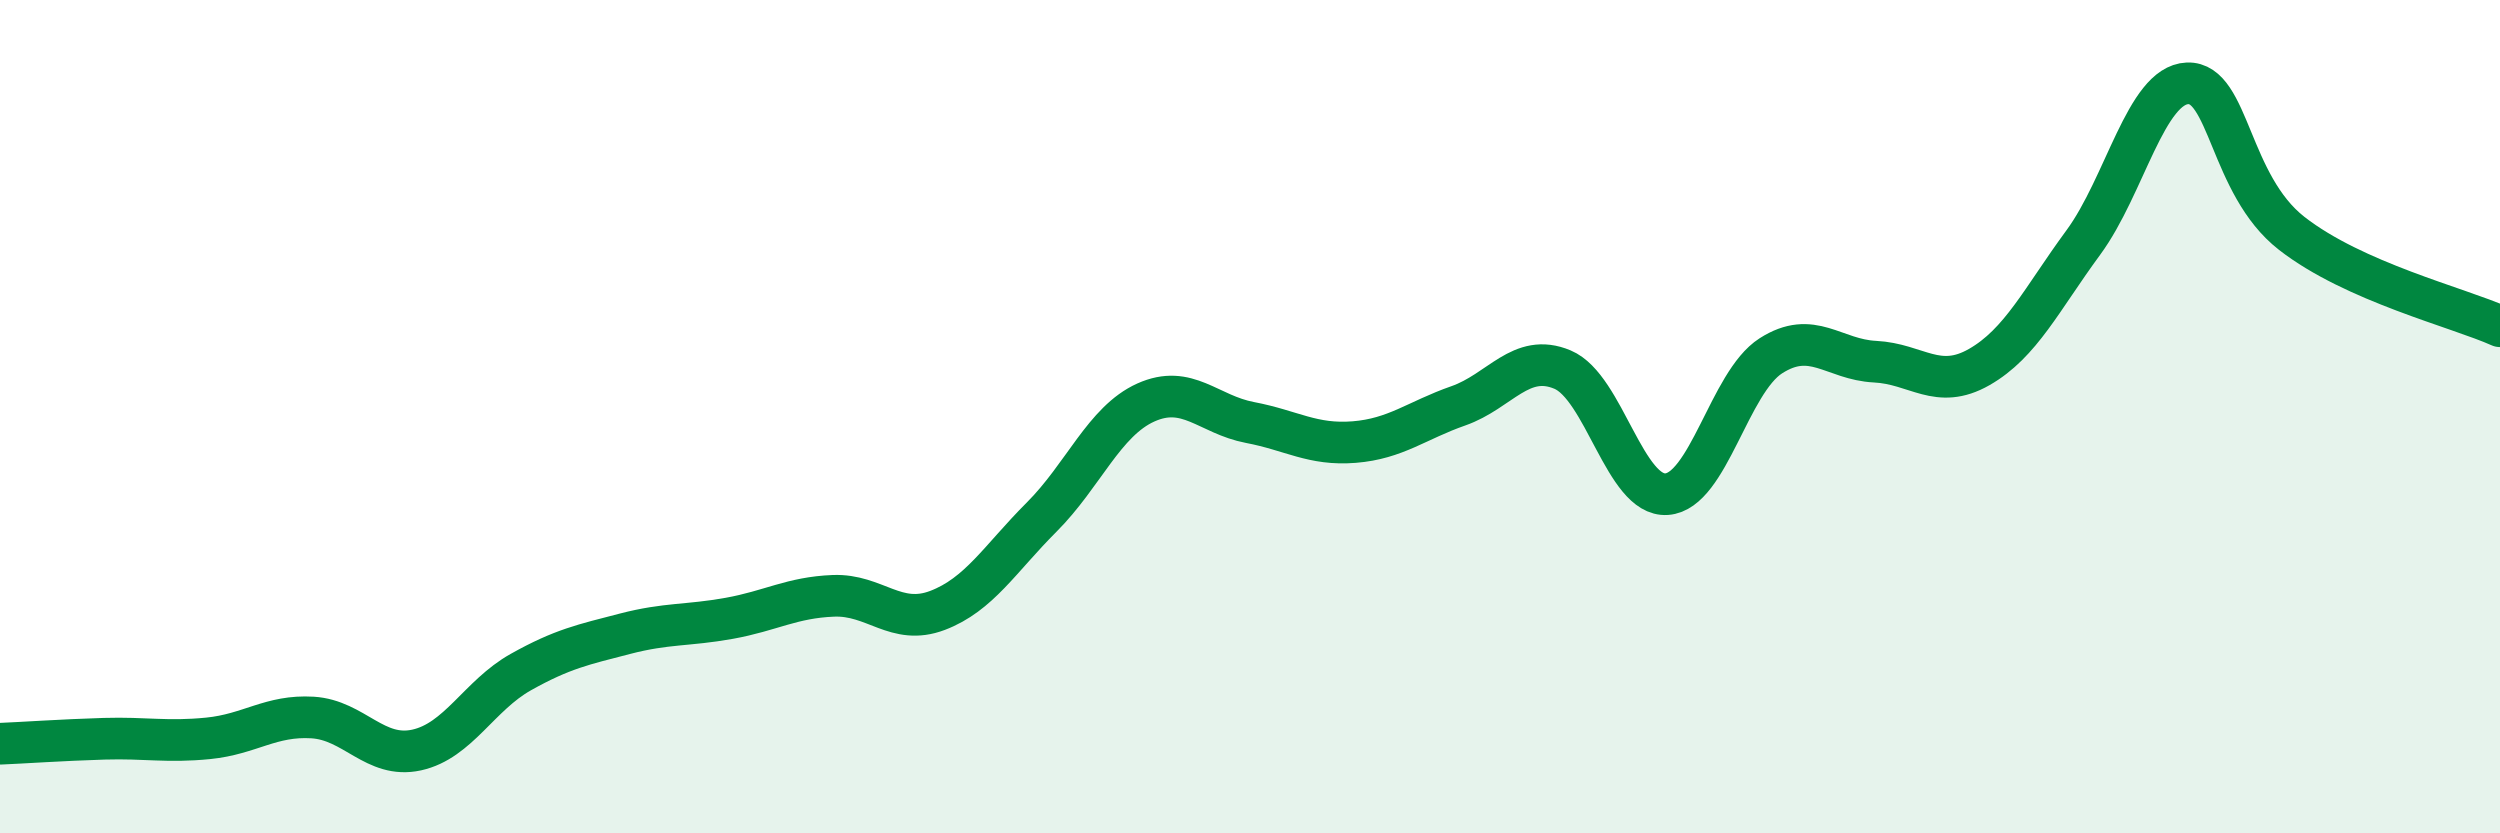
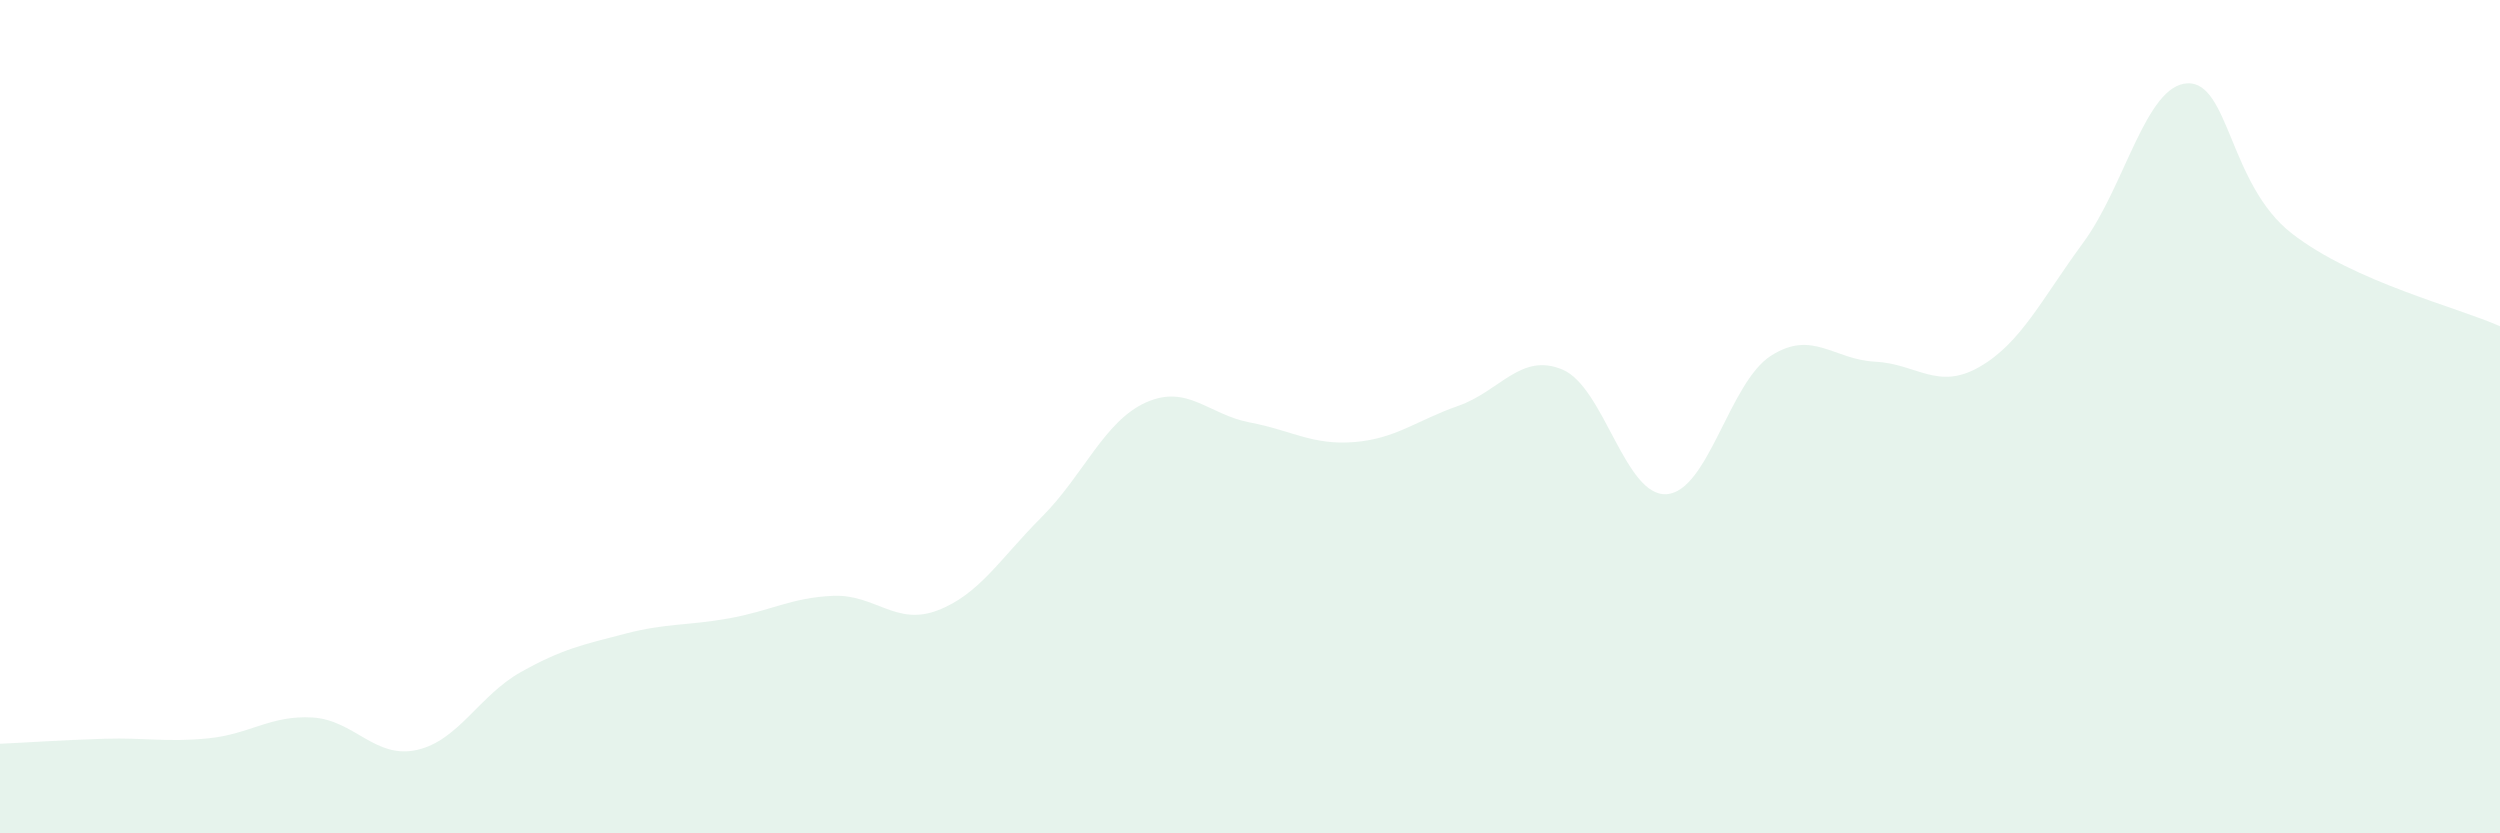
<svg xmlns="http://www.w3.org/2000/svg" width="60" height="20" viewBox="0 0 60 20">
  <path d="M 0,17.85 C 0.5,17.83 1.5,17.76 2.5,17.73 C 3.5,17.7 4,17.82 5,17.72 C 6,17.62 6.5,17.16 7.5,17.22 C 8.5,17.28 9,18.22 10,18 C 11,17.78 11.5,16.69 12.5,16.13 C 13.5,15.57 14,15.47 15,15.21 C 16,14.95 16.5,15.02 17.5,14.84 C 18.5,14.66 19,14.34 20,14.3 C 21,14.26 21.5,15.03 22.5,14.65 C 23.5,14.27 24,13.41 25,12.41 C 26,11.41 26.5,10.11 27.5,9.66 C 28.5,9.21 29,9.95 30,10.14 C 31,10.33 31.5,10.69 32.5,10.61 C 33.5,10.53 34,10.09 35,9.74 C 36,9.39 36.5,8.45 37.5,8.87 C 38.5,9.29 39,11.93 40,11.86 C 41,11.79 41.5,9.18 42.5,8.54 C 43.5,7.9 44,8.63 45,8.68 C 46,8.73 46.5,9.38 47.5,8.81 C 48.5,8.24 49,7.18 50,5.82 C 51,4.46 51.5,2.04 52.5,2 C 53.5,1.96 53.5,4.43 55,5.6 C 56.5,6.77 59,7.38 60,7.83L60 20L0 20Z" fill="#008740" opacity="0.1" stroke-linecap="round" stroke-linejoin="round" />
-   <path d="M 0,17.85 C 0.5,17.83 1.5,17.76 2.5,17.73 C 3.5,17.7 4,17.82 5,17.72 C 6,17.62 6.5,17.16 7.5,17.22 C 8.5,17.28 9,18.22 10,18 C 11,17.78 11.5,16.69 12.5,16.13 C 13.5,15.57 14,15.47 15,15.21 C 16,14.95 16.5,15.02 17.5,14.84 C 18.5,14.66 19,14.34 20,14.3 C 21,14.26 21.5,15.03 22.5,14.65 C 23.5,14.27 24,13.41 25,12.41 C 26,11.41 26.5,10.11 27.5,9.66 C 28.5,9.21 29,9.95 30,10.14 C 31,10.33 31.5,10.69 32.5,10.61 C 33.5,10.53 34,10.09 35,9.74 C 36,9.39 36.5,8.45 37.5,8.87 C 38.5,9.29 39,11.93 40,11.86 C 41,11.79 41.5,9.18 42.5,8.54 C 43.5,7.9 44,8.63 45,8.68 C 46,8.73 46.5,9.38 47.5,8.81 C 48.5,8.24 49,7.18 50,5.82 C 51,4.46 51.5,2.04 52.5,2 C 53.5,1.96 53.5,4.43 55,5.6 C 56.5,6.77 59,7.38 60,7.83" stroke="#008740" stroke-width="1" fill="none" stroke-linecap="round" stroke-linejoin="round" />
</svg>